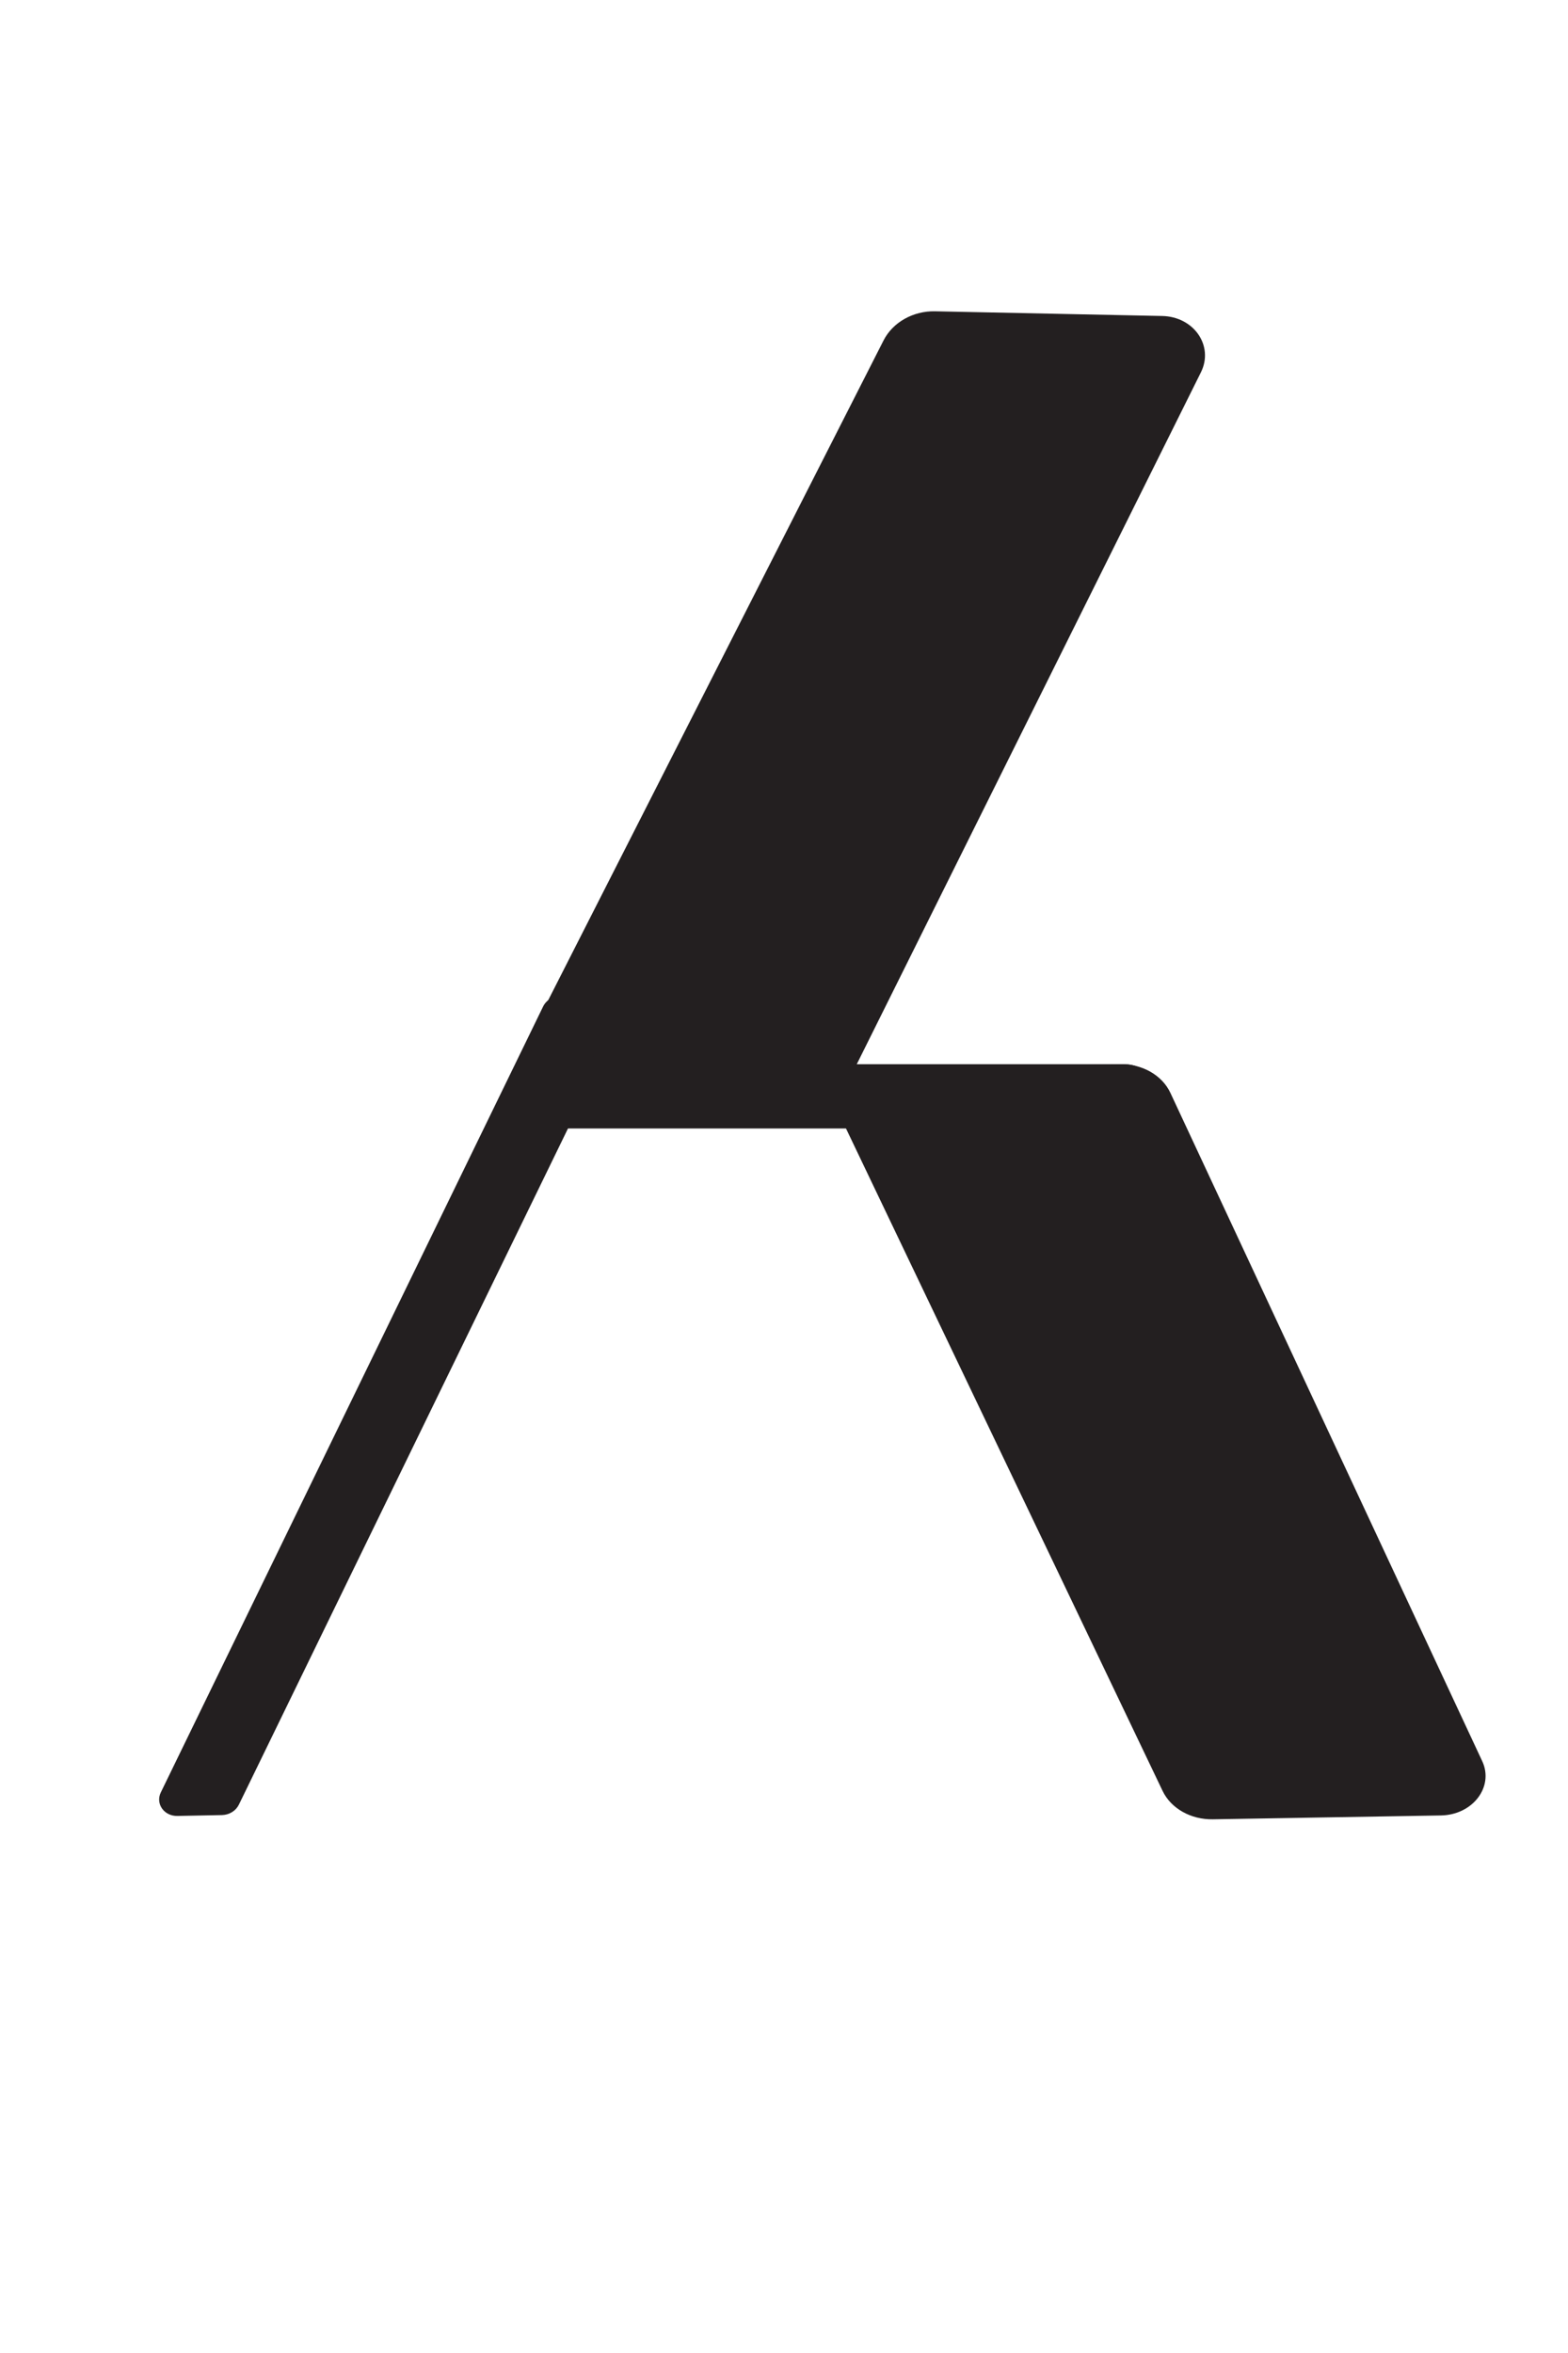
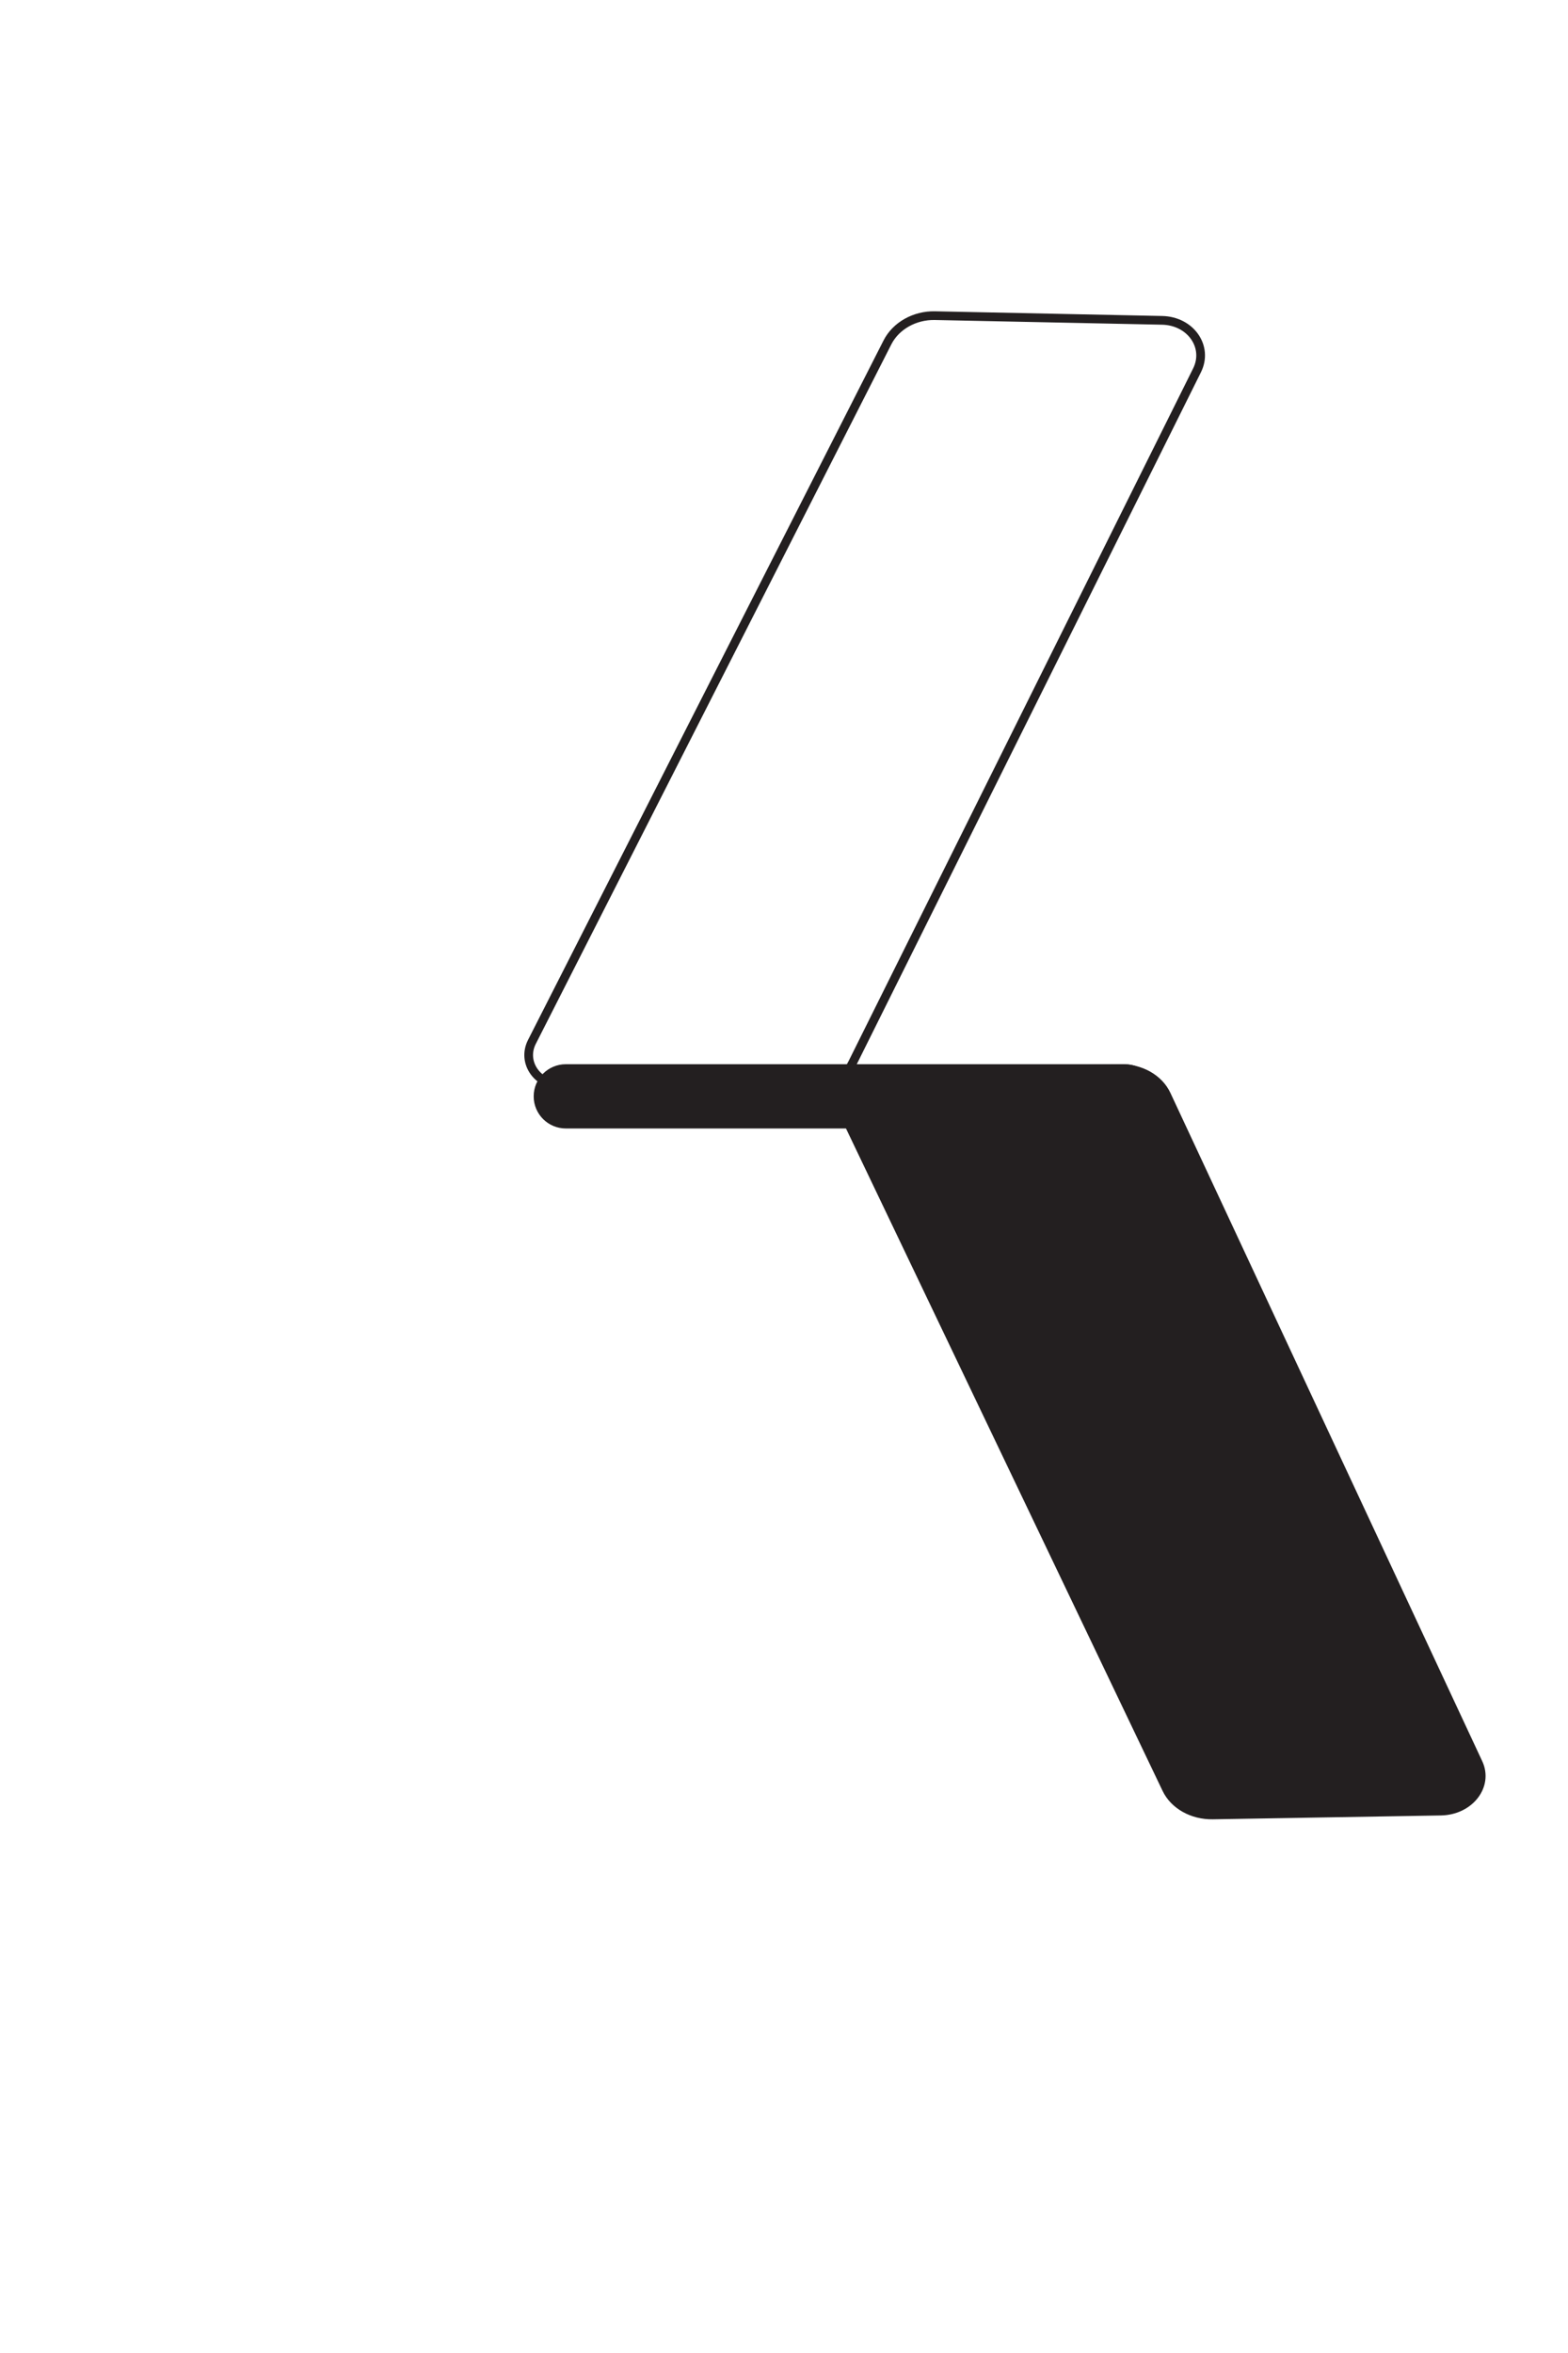
<svg xmlns="http://www.w3.org/2000/svg" viewBox="100 270 180 240" width="400" height="600">
  <g>
-     <path transform="matrix(1,0,0,-1,192.444,380.084)" d="M0 0-27.902 .522C-30.74 .575-32.55 3.138-31.406 5.484L9.43 85.793C10.396 87.693 12.553 88.911 14.868 88.864L40.963 88.325C44.238 88.257 46.313 85.287 44.97 82.588L5.413 3.092C4.465 1.185 2.314-.043 0 0" fill="#231f20" />
    <path transform="matrix(1,0,0,-1,192.444,380.084)" stroke-width="1" stroke-linecap="butt" stroke-miterlimit="10" stroke-linejoin="miter" fill="none" stroke="#231f20" d="M0 0-27.902 .522C-30.74 .575-32.55 3.138-31.406 5.484L9.43 85.793C10.396 87.693 12.553 88.911 14.868 88.864L40.963 88.325C44.238 88.257 46.313 85.287 44.97 82.588L5.413 3.092C4.465 1.185 2.314-.043 0 0Z" />
    <path transform="matrix(1,0,0,-1,228.623,377.617)" d="M0 0-28.001-.42C-30.849-.463-32.789-2.927-31.756-5.19L5.289-82.669C6.165-84.503 8.269-85.682 10.592-85.643L36.783-85.201C40.07-85.146 42.294-82.29 41.079-79.687L5.278-2.994C4.419-1.155 2.322 .035 0 0" fill="#231f20" />
    <path transform="matrix(1,0,0,-1,228.623,377.617)" stroke-width="1" stroke-linecap="butt" stroke-miterlimit="10" stroke-linejoin="miter" fill="none" stroke="#231f20" d="M0 0-28.001-.42C-30.849-.463-32.789-2.927-31.756-5.19L5.289-82.669C6.165-84.503 8.269-85.682 10.592-85.643L36.783-85.201C40.07-85.146 42.294-82.29 41.079-79.687L5.278-2.994C4.419-1.155 2.322 .035 0 0Z" />
-     <path transform="matrix(1,0,0,-1,120.355,462.875)" d="M0 0 5.111 .1C5.761 .112 6.354 .472 6.617 1.013L49.724 89.543C50.086 90.286 49.718 91.128 48.903 91.422L44.578 92.985C43.763 93.279 42.809 92.916 42.447 92.172L-1.446 1.98C-1.915 1.018-1.155-.023 0 0" fill="#231f20" />
-     <path transform="matrix(1,0,0,-1,120.355,462.875)" stroke-width="1" stroke-linecap="butt" stroke-miterlimit="10" stroke-linejoin="miter" fill="none" stroke="#231f20" d="M0 0 5.111 .1C5.761 .112 6.354 .472 6.617 1.013L49.724 89.543C50.086 90.286 49.718 91.128 48.903 91.422L44.578 92.985C43.763 93.279 42.809 92.916 42.447 92.172L-1.446 1.98C-1.915 1.018-1.155-.023 0 0Z" />
    <path transform="matrix(1,0,0,-1,229.146,383.989)" d="M0 0H-64.194C-65.954 0-67.381 1.427-67.381 3.186-67.381 4.946-65.954 6.373-64.194 6.373H0C1.76 6.373 3.186 4.946 3.186 3.186 3.186 1.427 1.76 0 0 0" fill="#231f20" />
    <path transform="matrix(1,0,0,-1,229.146,383.989)" stroke-width="1" stroke-linecap="butt" stroke-miterlimit="10" stroke-linejoin="miter" fill="none" stroke="#231f20" d="M0 0H-64.194C-65.954 0-67.381 1.427-67.381 3.186-67.381 4.946-65.954 6.373-64.194 6.373H0C1.76 6.373 3.186 4.946 3.186 3.186 3.186 1.427 1.76 0 0 0Z" />
  </g>
</svg>